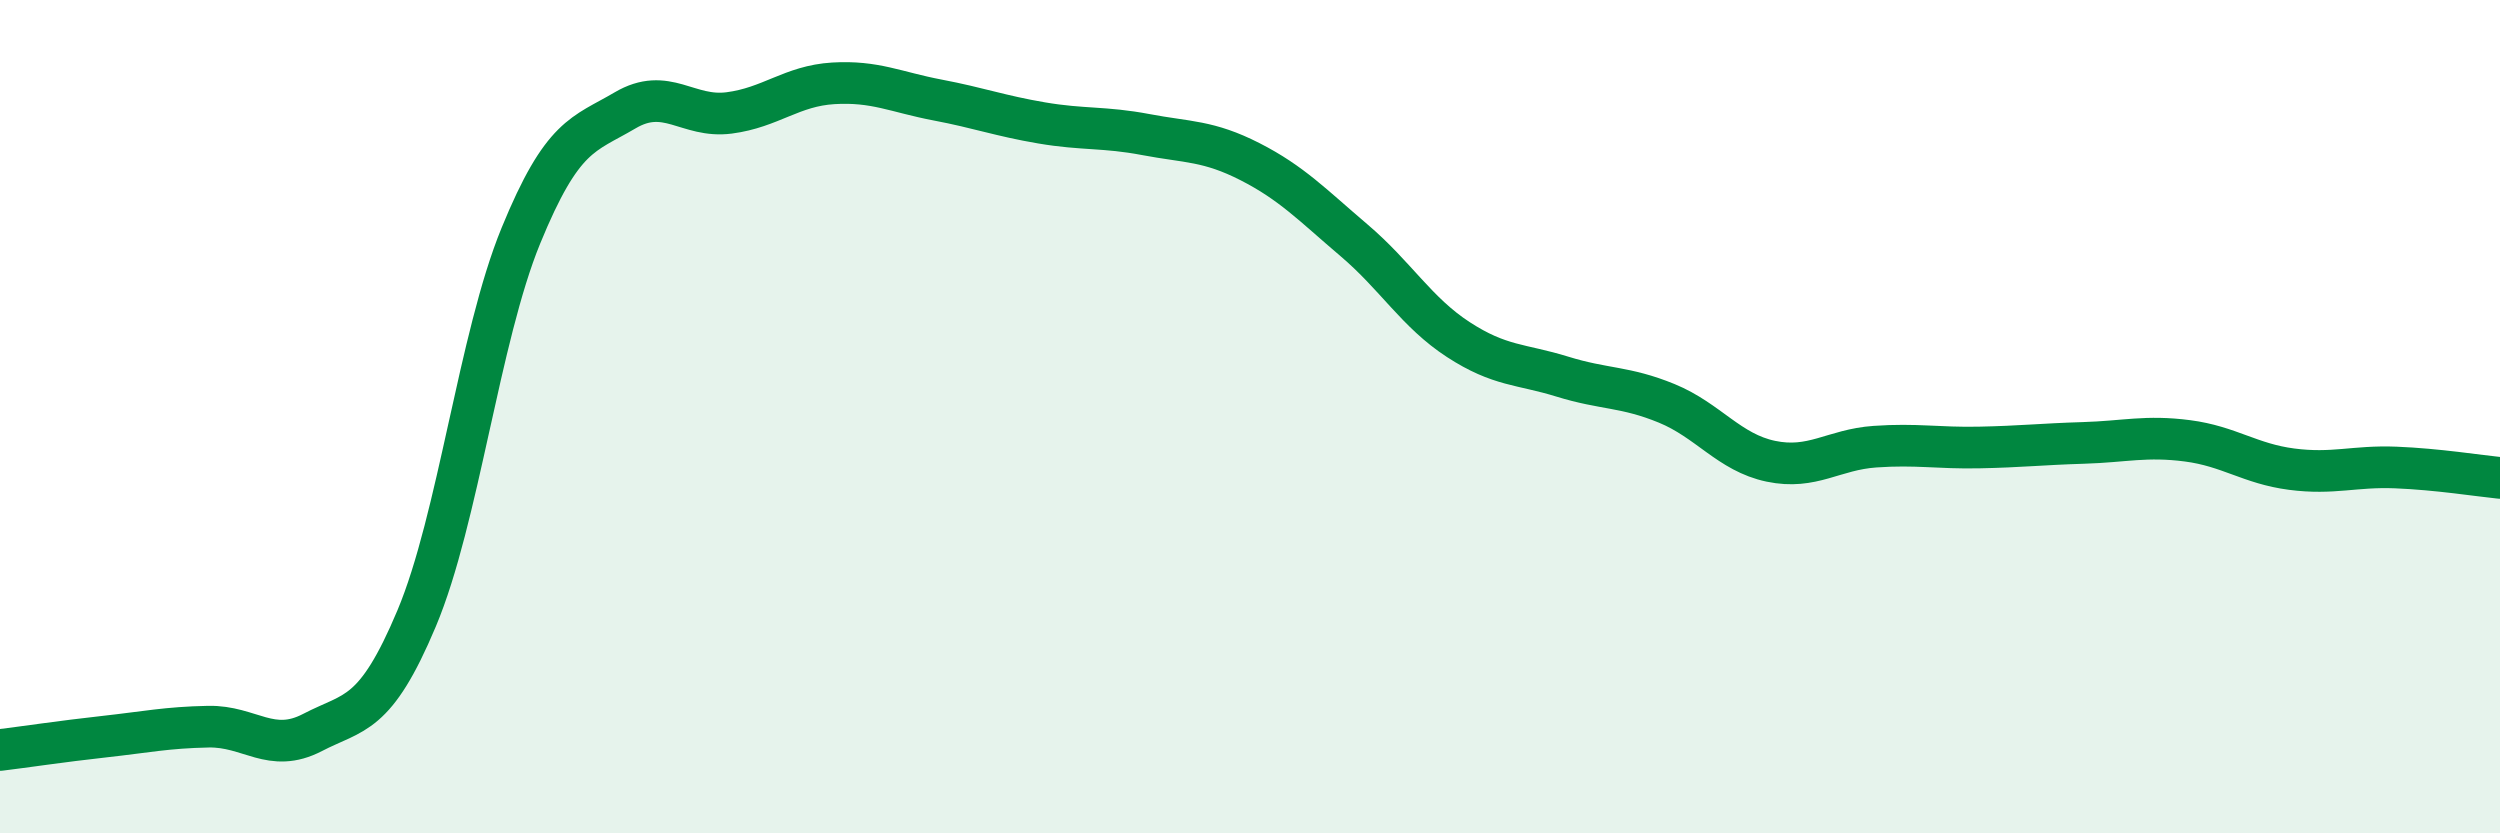
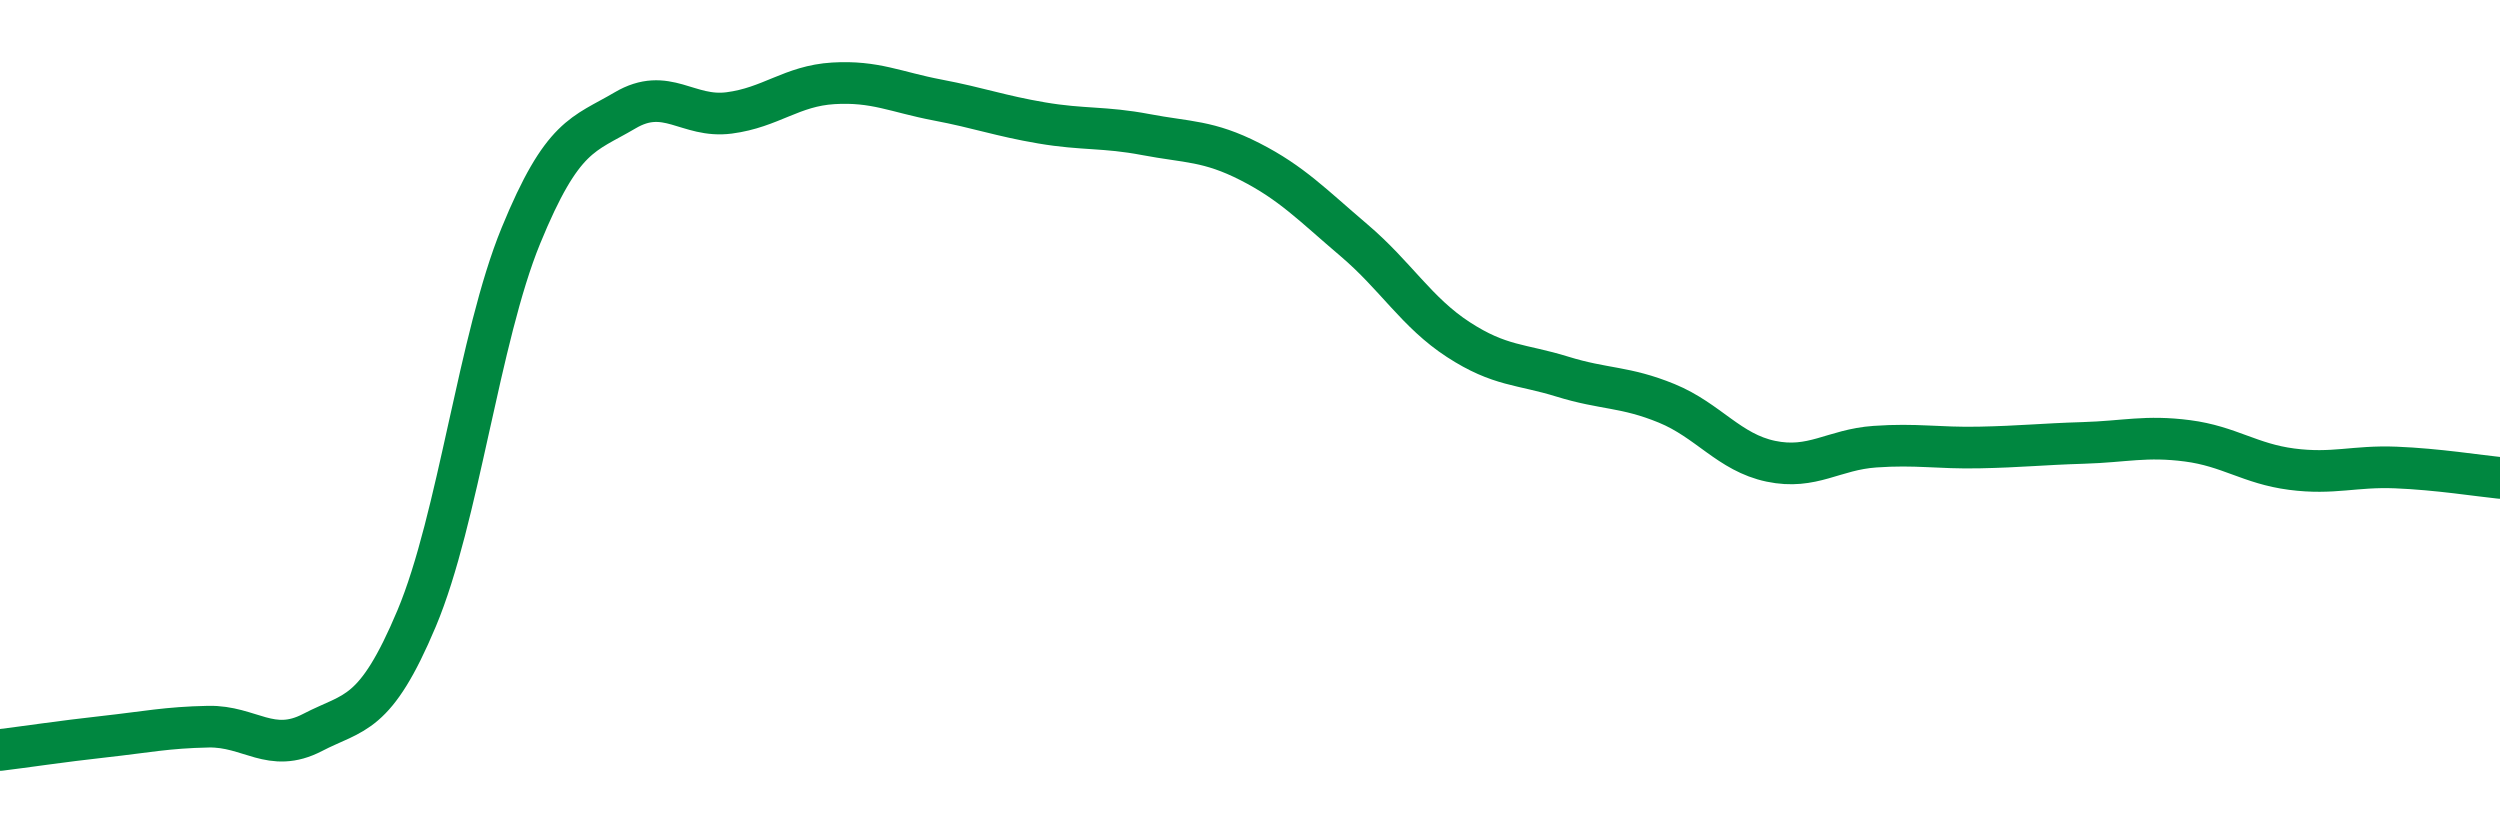
<svg xmlns="http://www.w3.org/2000/svg" width="60" height="20" viewBox="0 0 60 20">
-   <path d="M 0,18 C 0.5,17.94 1.5,17.79 2.5,17.68 C 3.5,17.57 4,17.46 5,17.44 C 6,17.42 6.5,18.1 7.5,17.58 C 8.5,17.06 9,17.22 10,14.84 C 11,12.46 11.5,8.1 12.5,5.66 C 13.5,3.22 14,3.24 15,2.65 C 16,2.06 16.5,2.84 17.5,2.71 C 18.5,2.58 19,2.06 20,2 C 21,1.94 21.5,2.21 22.5,2.4 C 23.5,2.59 24,2.78 25,2.95 C 26,3.12 26.5,3.04 27.5,3.23 C 28.5,3.42 29,3.37 30,3.88 C 31,4.39 31.5,4.92 32.5,5.77 C 33.5,6.62 34,7.5 35,8.15 C 36,8.8 36.5,8.73 37.5,9.04 C 38.5,9.35 39,9.27 40,9.68 C 41,10.09 41.5,10.86 42.5,11.07 C 43.5,11.28 44,10.79 45,10.72 C 46,10.65 46.5,10.76 47.5,10.74 C 48.5,10.72 49,10.66 50,10.63 C 51,10.6 51.5,10.45 52.5,10.58 C 53.5,10.71 54,11.13 55,11.26 C 56,11.39 56.5,11.18 57.5,11.22 C 58.5,11.26 59.5,11.42 60,11.47L60 20L0 20Z" fill="#008740" opacity="0.1" stroke-linecap="round" stroke-linejoin="round" />
  <path d="M 0,18 C 0.5,17.94 1.5,17.79 2.5,17.68 C 3.5,17.57 4,17.46 5,17.44 C 6,17.42 6.5,18.1 7.5,17.58 C 8.5,17.06 9,17.22 10,14.84 C 11,12.46 11.5,8.1 12.5,5.66 C 13.5,3.22 14,3.24 15,2.65 C 16,2.06 16.5,2.84 17.5,2.71 C 18.5,2.58 19,2.06 20,2 C 21,1.94 21.5,2.21 22.5,2.4 C 23.5,2.59 24,2.78 25,2.95 C 26,3.12 26.5,3.04 27.5,3.23 C 28.5,3.42 29,3.37 30,3.88 C 31,4.39 31.5,4.92 32.5,5.77 C 33.5,6.62 34,7.5 35,8.15 C 36,8.8 36.5,8.73 37.5,9.04 C 38.5,9.35 39,9.27 40,9.68 C 41,10.09 41.5,10.86 42.5,11.07 C 43.5,11.28 44,10.79 45,10.72 C 46,10.65 46.5,10.76 47.5,10.74 C 48.5,10.72 49,10.66 50,10.63 C 51,10.6 51.5,10.45 52.5,10.58 C 53.5,10.71 54,11.13 55,11.26 C 56,11.39 56.5,11.18 57.5,11.22 C 58.5,11.26 59.5,11.42 60,11.47" stroke="#008740" stroke-width="1" fill="none" stroke-linecap="round" stroke-linejoin="round" />
</svg>